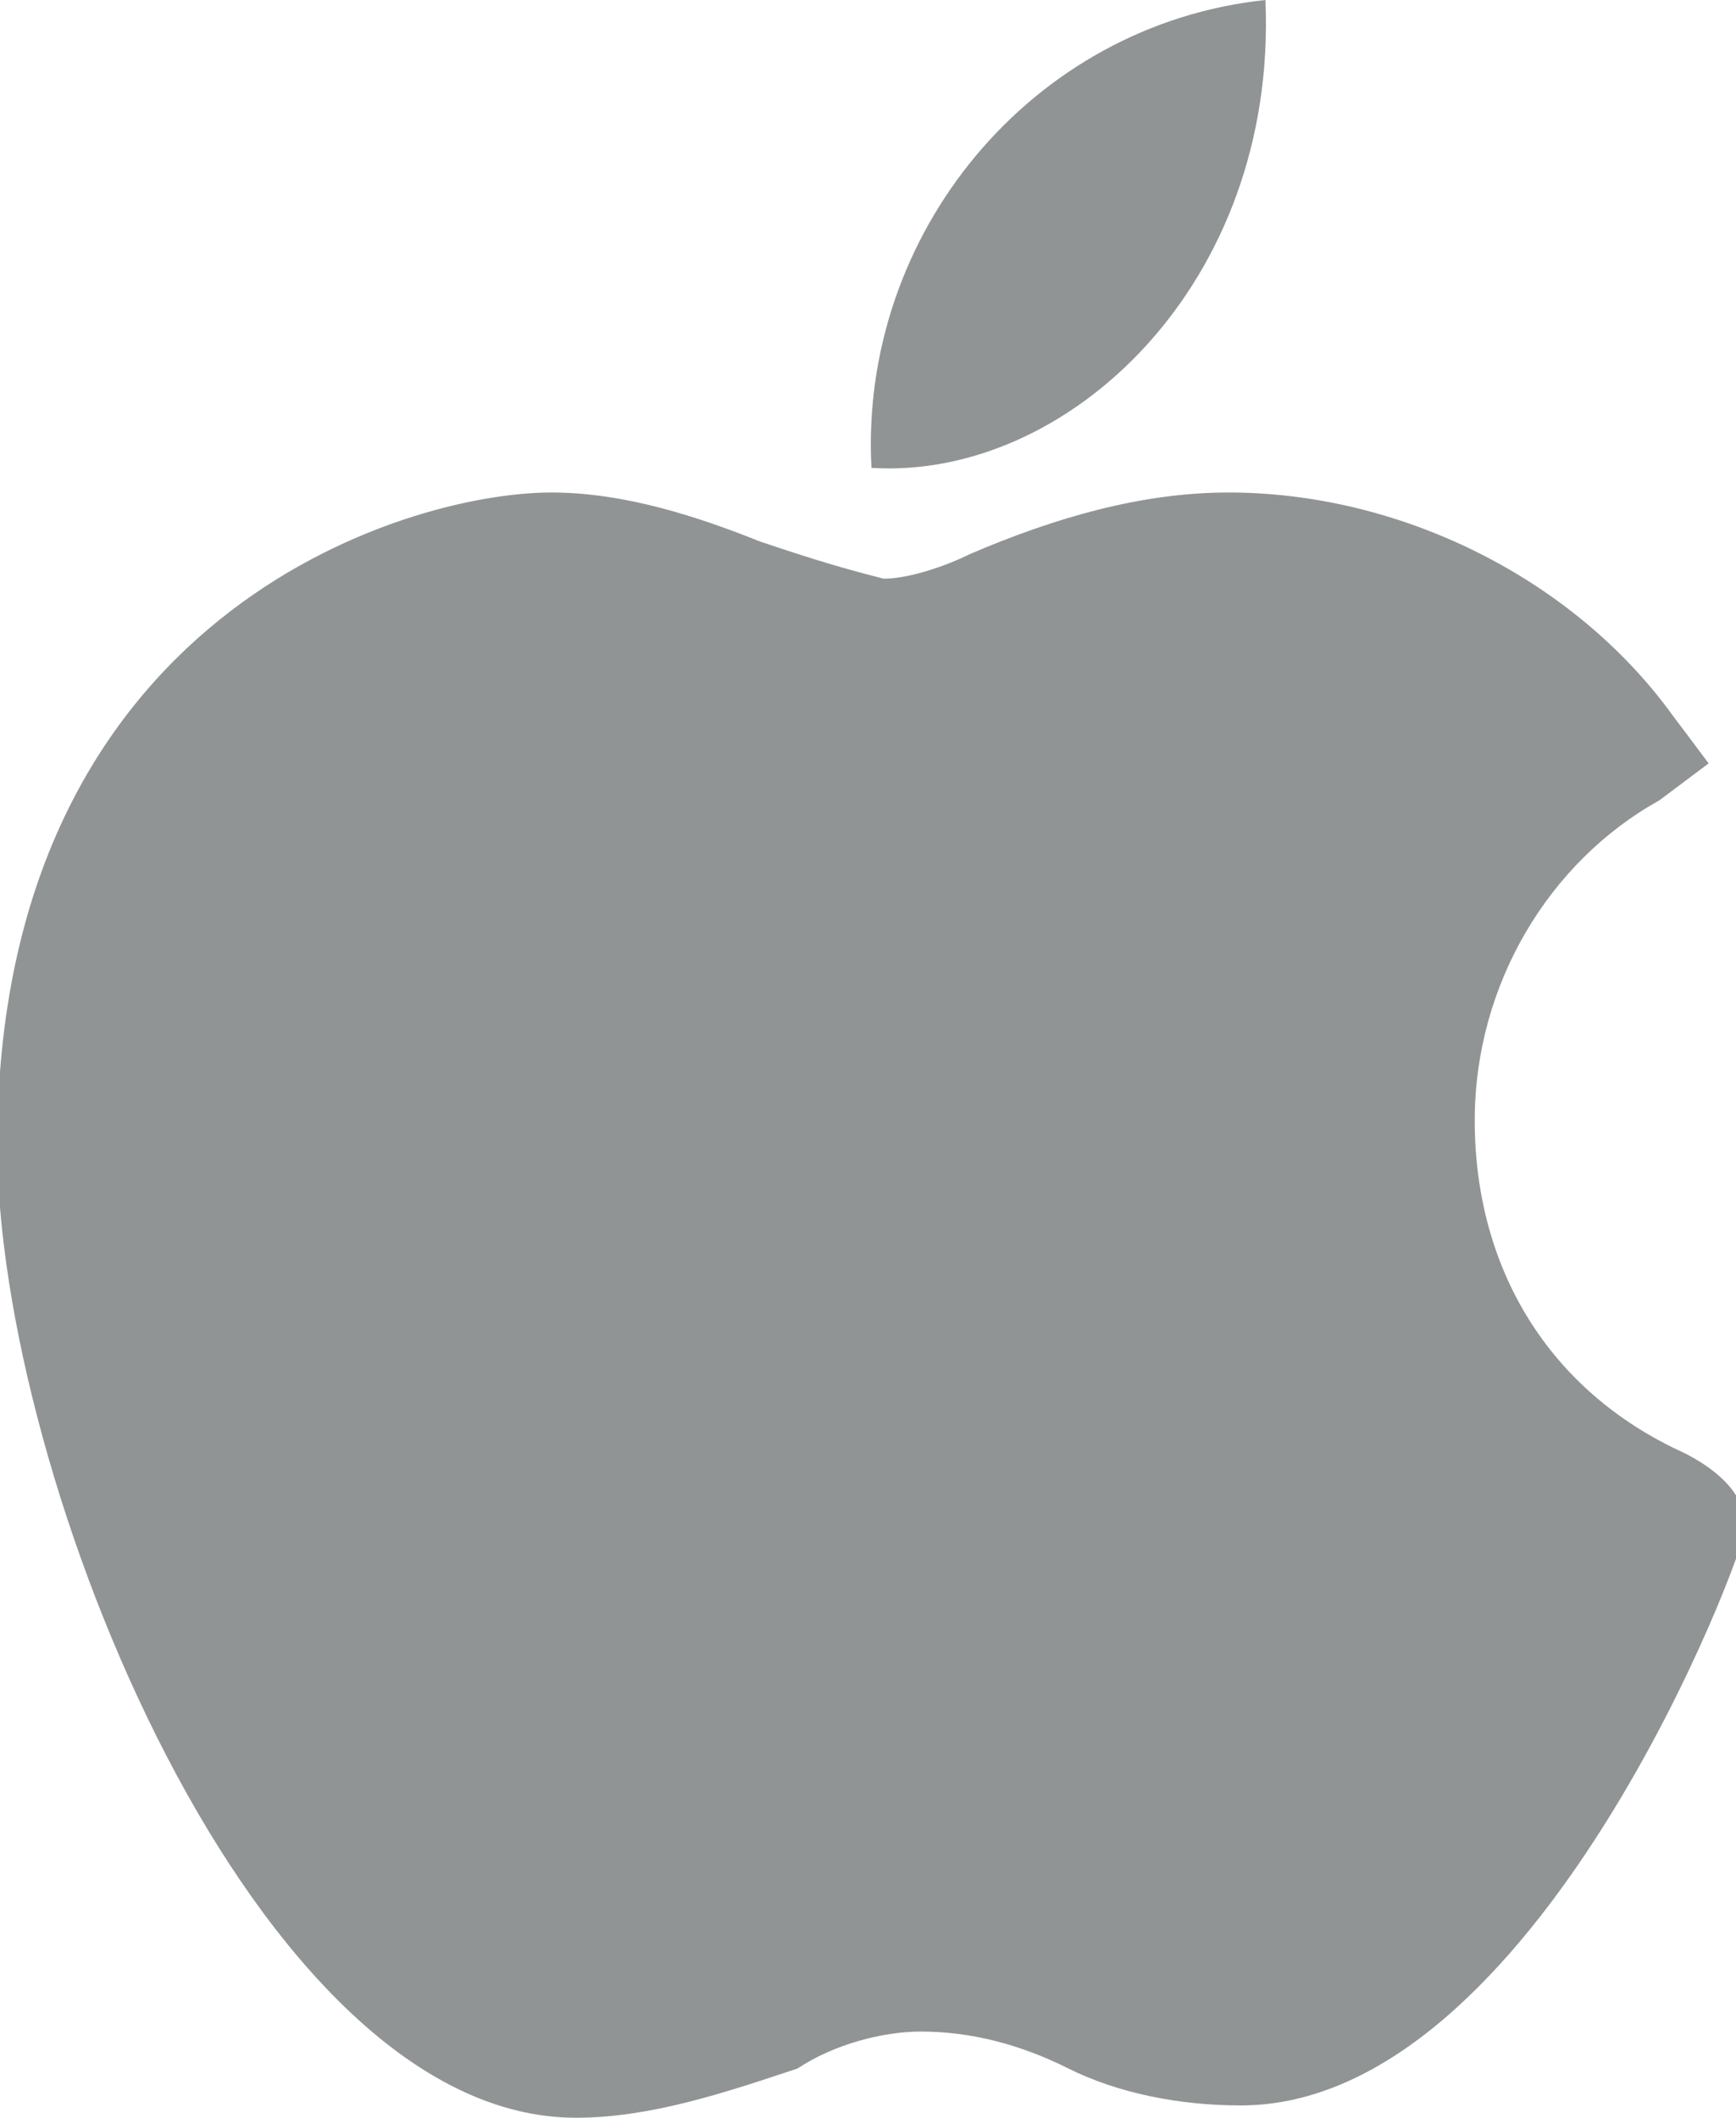
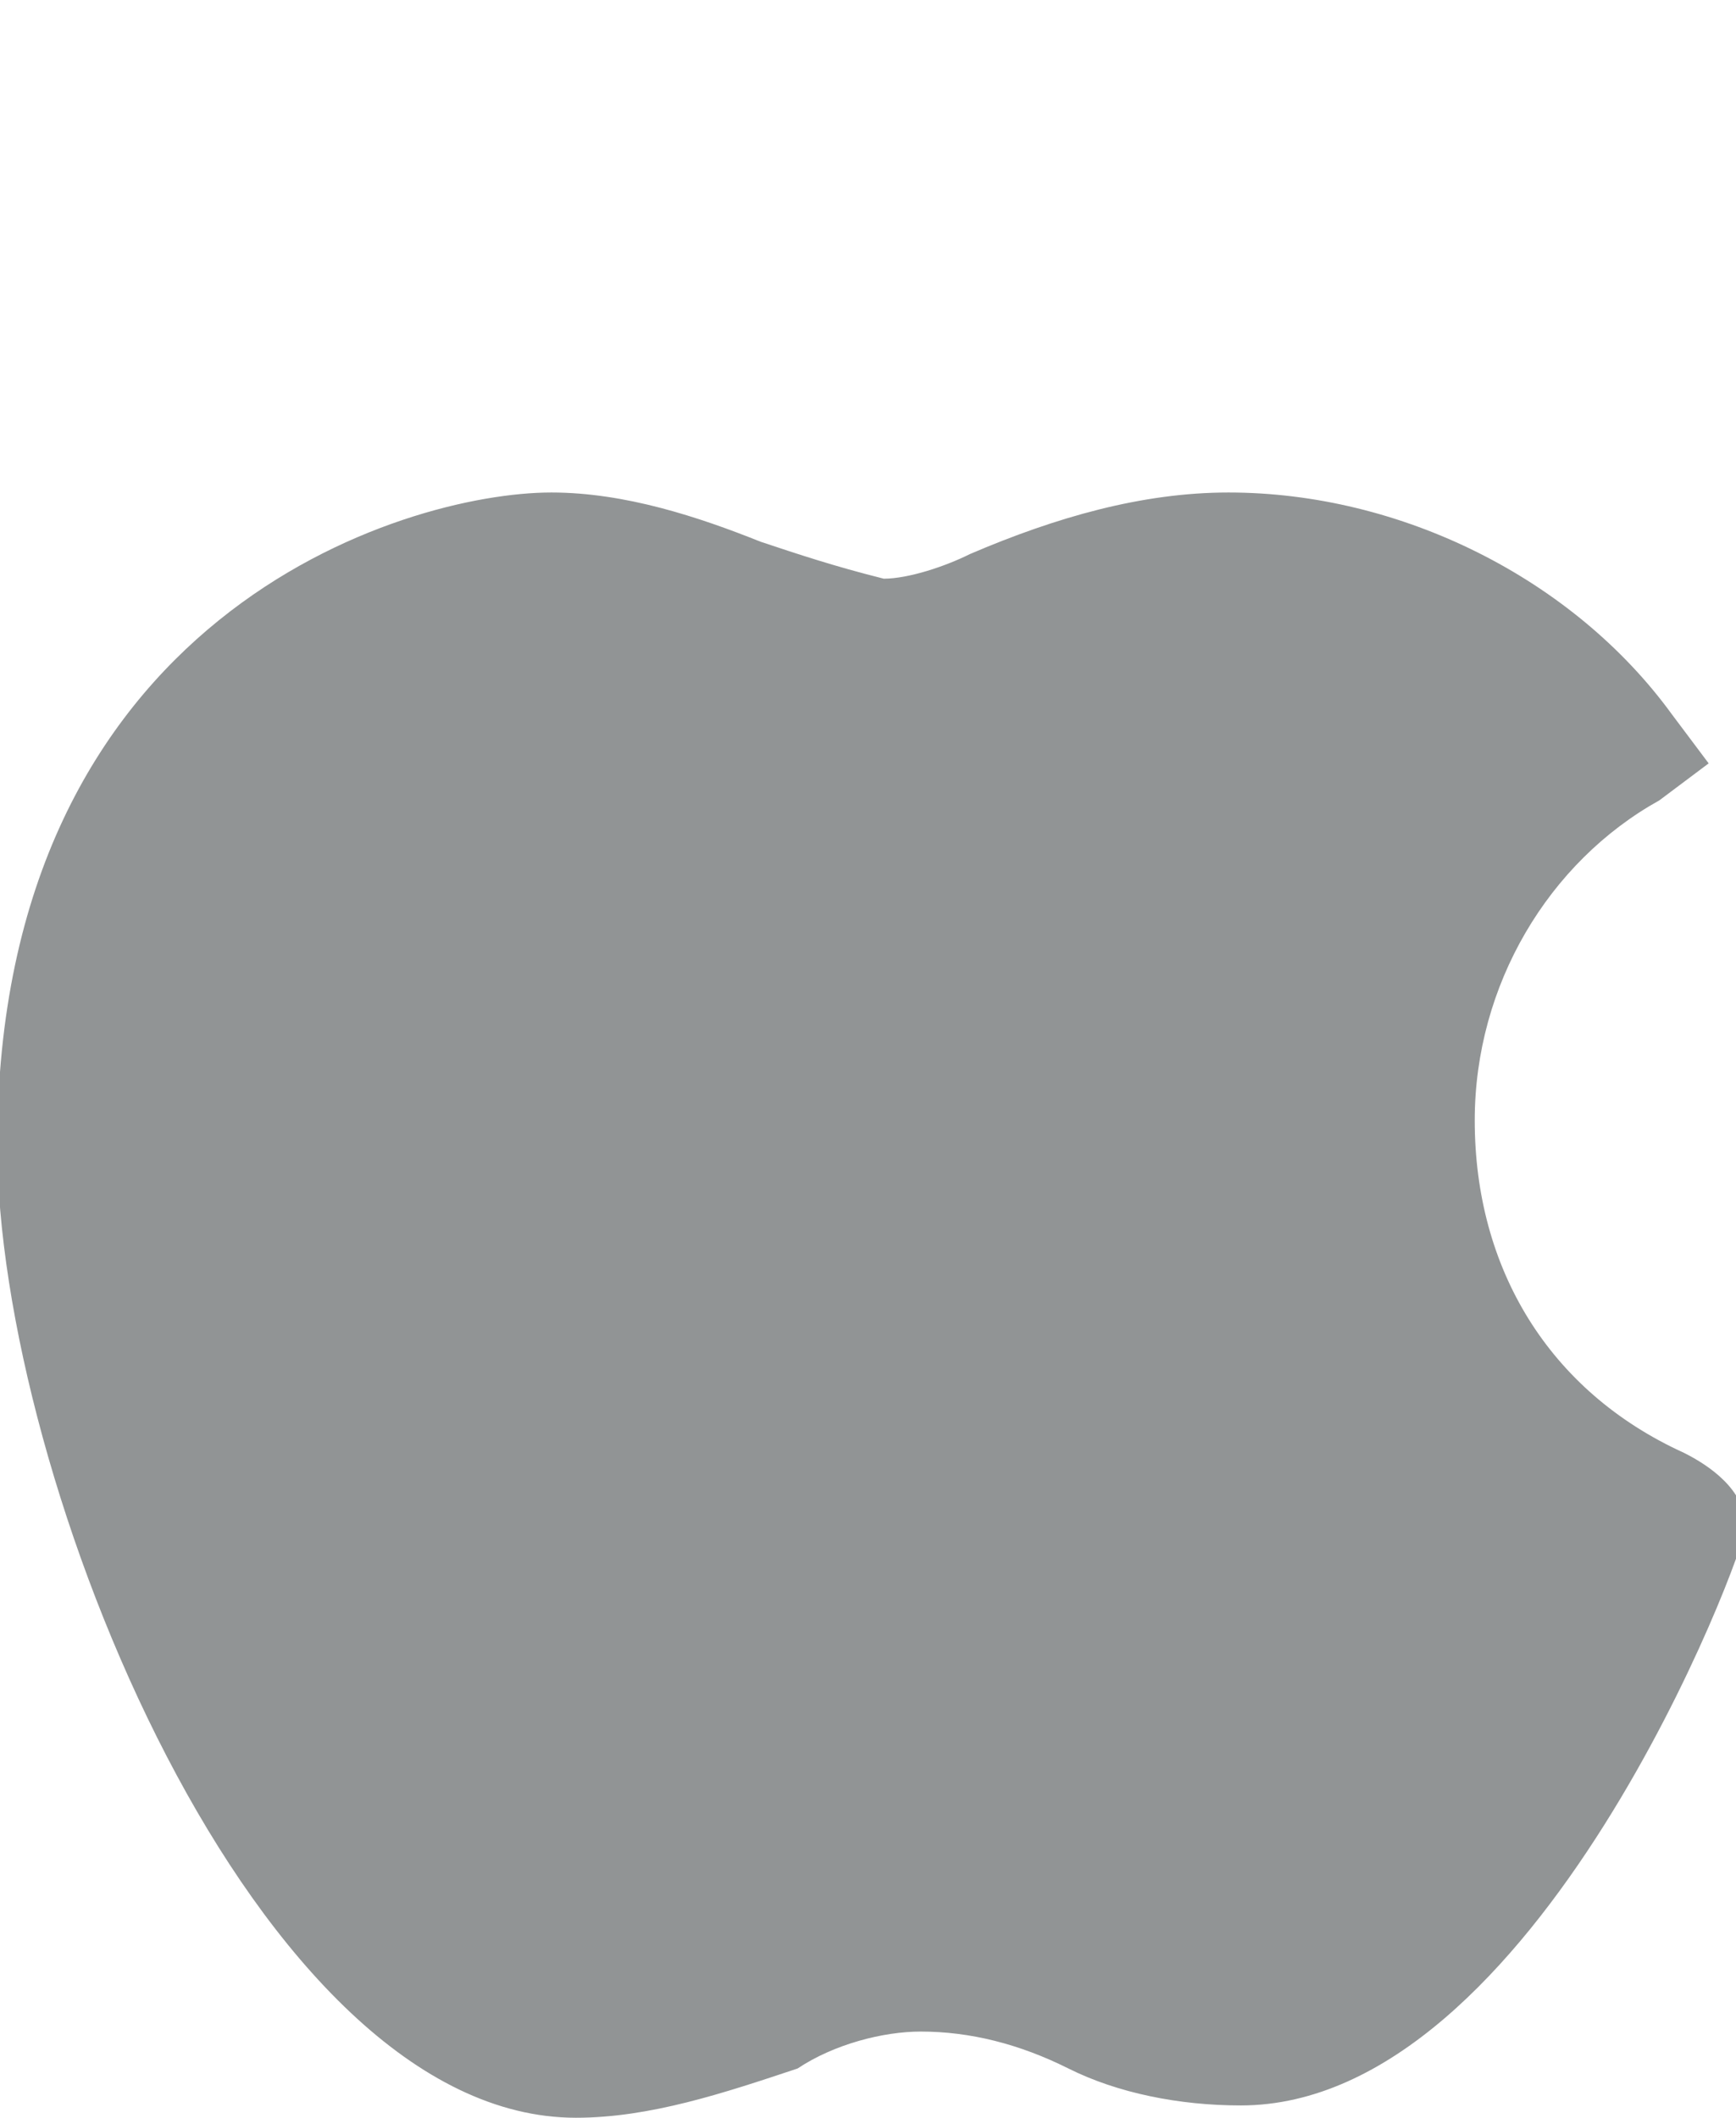
<svg xmlns="http://www.w3.org/2000/svg" version="1.1" id="Layer_1" x="0px" y="0px" viewBox="0 0 14.1 17.2" style="enable-background:new 0 0 14.1 17.2;" xml:space="preserve">
  <style type="text/css">
	.st0{fill:#919495;}
</style>
  <g id="_001-apple" transform="translate(-46.022)">
    <path id="Path_640" class="st0" d="M50.7,17.2c-2.6,0-4.7-5.2-4.7-7.9C46,5,49.3,4,50.5,4c0.6,0,1.2,0.2,1.7,0.4   c0.3,0.1,0.6,0.2,1,0.3c0.2,0,0.5-0.1,0.7-0.2C54.6,4.2,55.3,4,56,4l0,0c1.4,0,2.8,0.7,3.6,1.8l0.3,0.4l-0.4,0.3   C58.6,7,58,8,58,9.1c0,1.2,0.6,2.2,1.7,2.7c0.2,0.1,0.5,0.3,0.5,0.6c0,0.2-1.7,4.7-4.1,4.7c-0.5,0-1-0.1-1.4-0.3   c-0.4-0.2-0.8-0.3-1.2-0.3c-0.3,0-0.7,0.1-1,0.3C51.9,17,51.3,17.2,50.7,17.2L50.7,17.2z" />
-     <path id="Path_641" class="st0" d="M56.3,0c0.1,2.3-1.6,3.9-3.2,3.8C53,1.9,54.4,0.2,56.3,0z" />
  </g>
</svg>